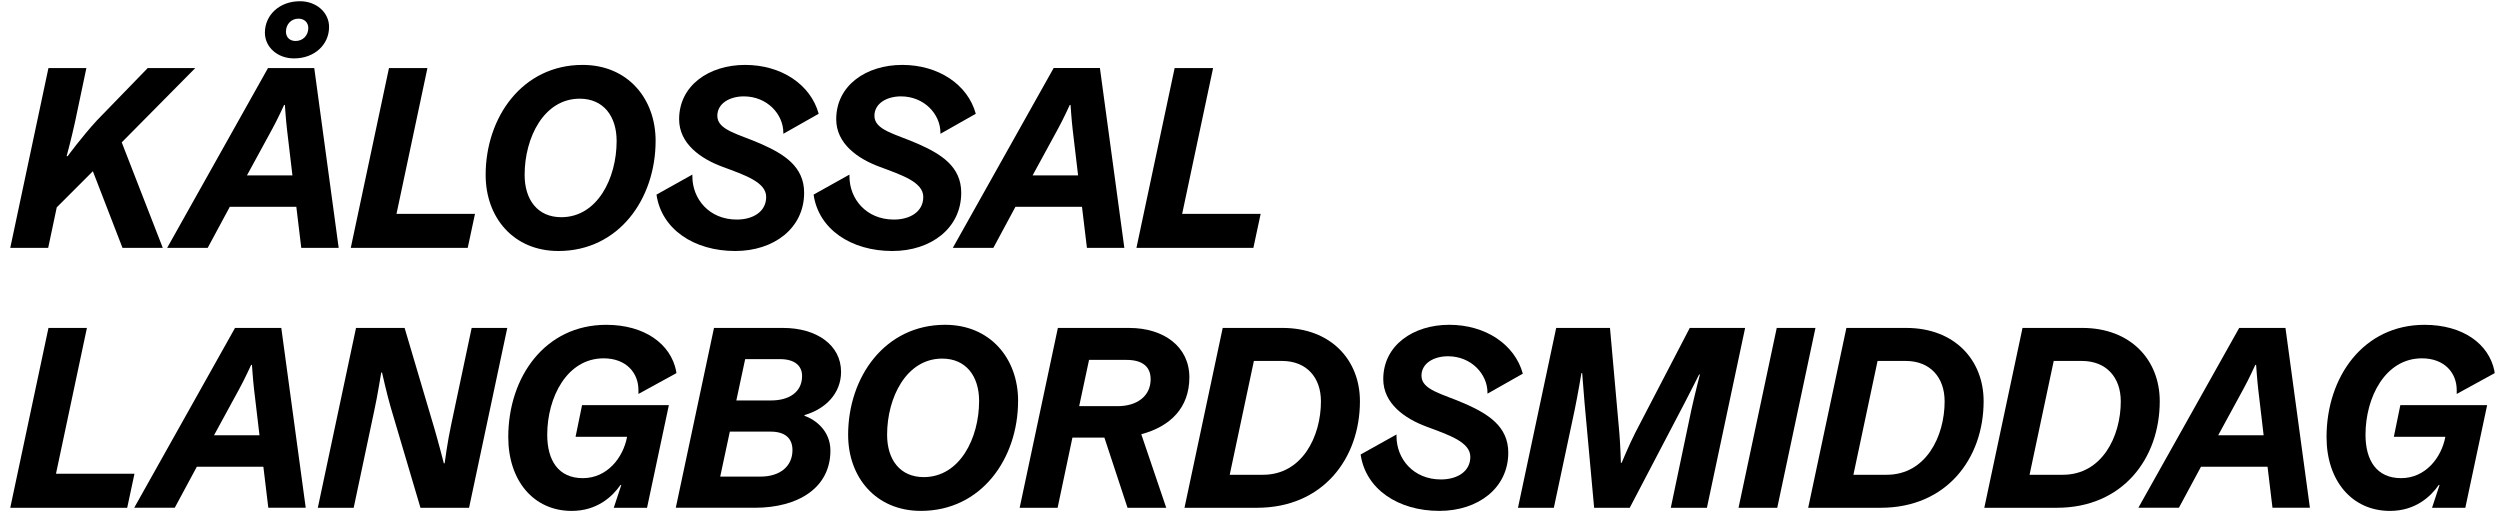
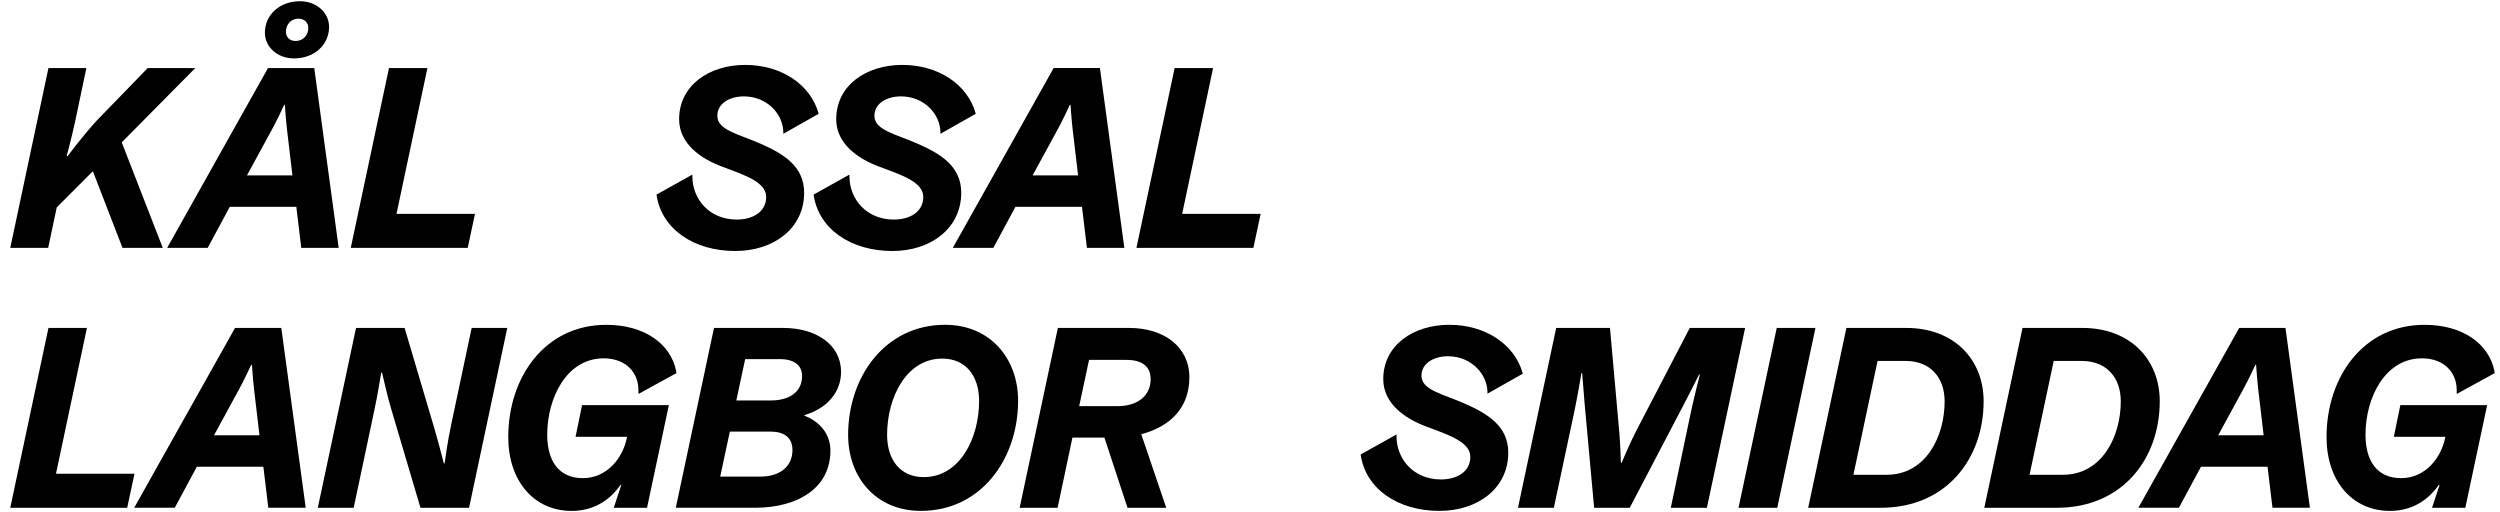
<svg xmlns="http://www.w3.org/2000/svg" id="Layer_2" data-name="Layer 2" viewBox="0 0 1133.86 232.44">
  <defs>
    <style>
      .cls-1 {
        fill: #000;
        stroke-width: 0px;
      }
    </style>
  </defs>
  <path class="cls-1" d="M21.97,30.86h17.21l-5.19,24.64c-1.65,7.54-3.77,15.32-3.77,15.32h.47s6.37-8.72,13.32-16.27l22.99-23.69h21.57l-33.36,33.71,18.62,47.86h-18.27l-13.44-34.77-16.38,16.38-3.89,18.39H4.65L21.97,30.86Z" />
  <path class="cls-1" d="M134.4,93.8h-30.18l-10.02,18.62h-18.39L121.55,30.86h20.98l11.08,81.57h-16.97l-2.24-18.62ZM112,79.54h20.63l-2.48-20.98c-.47-4.01-.94-10.96-.94-10.96h-.35s-2.95,6.48-5.42,10.96l-11.43,20.98ZM136.05.56c7.43,0,13.2,5.07,13.2,11.67,0,7.9-6.48,14.26-15.91,14.26-7.43,0-13.2-5.07-13.2-11.67,0-7.9,6.48-14.26,15.91-14.26ZM129.69,14.35c0,2.48,1.65,4.24,4.36,4.24,3.42,0,5.78-2.59,5.78-5.89,0-2.47-1.77-4.24-4.48-4.24-3.3,0-5.66,2.59-5.66,5.89Z" />
  <path class="cls-1" d="M176.41,30.86h17.45l-14.03,66.13h35.6l-3.3,15.44h-53.04l17.33-81.57Z" />
-   <path class="cls-1" d="M220.26,79.42c0-26.4,16.74-49.98,43.97-49.98,20.51,0,33.12,15.32,33.12,34.42,0,26.4-16.74,49.98-44.08,49.98-20.51,0-33-15.32-33-34.42ZM254.56,98.51c16.38,0,25.11-17.68,25.11-34.54,0-11.32-6.01-19.21-16.74-19.21-16.27,0-24.99,17.68-24.99,34.54,0,11.32,5.89,19.21,16.62,19.21Z" />
  <path class="cls-1" d="M327.69,75.65c-9.9-3.65-19.68-10.49-19.68-21.57,0-15.32,13.56-24.64,29.94-24.64s29.7,8.84,33.36,22.16l-16.03,9.08v-.47c0-8.37-7.31-16.5-17.92-16.5-6.25,0-12.02,3.07-12.02,8.84,0,6.48,9.67,8.25,19.57,12.61,10.73,4.71,19.8,10.37,19.8,22.28,0,16.03-13.67,26.4-31.24,26.4-18.74,0-33.48-9.9-35.72-25.58l16.27-9.08v.83c0,10.14,7.54,19.57,20.16,19.57,7.31,0,13.32-3.54,13.32-10.26s-9.67-9.9-19.8-13.67Z" />
  <path class="cls-1" d="M398.94,75.65c-9.9-3.65-19.68-10.49-19.68-21.57,0-15.32,13.56-24.64,29.94-24.64s29.71,8.84,33.36,22.16l-16.03,9.08v-.47c0-8.37-7.31-16.5-17.92-16.5-6.25,0-12.02,3.07-12.02,8.84,0,6.48,9.67,8.25,19.57,12.61,10.73,4.71,19.8,10.37,19.8,22.28,0,16.03-13.67,26.4-31.24,26.4-18.74,0-33.48-9.9-35.72-25.58l16.27-9.08v.83c0,10.14,7.54,19.57,20.16,19.57,7.31,0,13.32-3.54,13.32-10.26s-9.67-9.9-19.8-13.67Z" />
  <path class="cls-1" d="M490.73,93.8h-30.18l-10.02,18.62h-18.39l45.74-81.57h20.98l11.08,81.57h-16.97l-2.24-18.62ZM468.33,79.54h20.63l-2.48-20.98c-.47-4.01-.94-10.96-.94-10.96h-.35s-2.95,6.48-5.42,10.96l-11.43,20.98Z" />
  <path class="cls-1" d="M532.74,30.86h17.45l-14.03,66.13h35.6l-3.3,15.44h-53.04l17.33-81.57Z" />
  <path class="cls-1" d="M21.97,148.73h17.45l-14.03,66.13h35.6l-3.3,15.44H4.65l17.33-81.57Z" />
  <path class="cls-1" d="M119.46,211.67h-30.18l-10.02,18.62h-18.39l45.73-81.57h20.98l11.08,81.57h-16.97l-2.24-18.62ZM97.06,197.41h20.63l-2.48-20.98c-.47-4.01-.94-10.96-.94-10.96h-.35s-2.95,6.48-5.42,10.96l-11.43,20.98Z" />
  <path class="cls-1" d="M190.7,230.3l-13.44-45.38c-1.65-5.54-4.01-16.03-4.01-16.03l-.35.12c-.12.35-1.53,9.9-3.18,17.33l-9.31,43.97h-16.27l17.33-81.57h22.04l13.44,45.38c1.65,5.54,4.36,16.03,4.36,16.03h.35s1.3-9.9,2.95-17.45l9.31-43.97h16.15l-17.33,81.57h-22.04Z" />
  <path class="cls-1" d="M306.65,168.3c.12.59.12.94.12.94l-17.21,9.43v-1.77c0-7.78-5.54-14.38-15.79-14.38-16.62,0-25.58,17.68-25.58,34.65,0,11.67,5.07,19.69,16.15,19.69s18.27-9.31,20.04-18.62v-.12h-23.34l2.95-14.38h39.37l-9.9,46.56h-15.09l3.42-10.37h-.35c-3.77,5.42-10.73,11.79-22.16,11.79-17.21,0-28.76-13.67-28.76-33.48,0-27.35,16.74-50.92,44.44-50.92,17.33,0,29.23,8.6,31.71,20.98Z" />
  <path class="cls-1" d="M323.82,148.73h31.35c15.09,0,26.29,7.66,26.29,19.92,0,9.78-7.07,16.86-16.5,19.57l-.12.35c5.07,1.77,11.79,6.84,11.79,15.79,0,16.97-14.73,25.93-34.3,25.93h-35.83l17.33-81.57ZM359.42,204.13c0-5.19-3.18-8.37-9.9-8.37h-18.51l-4.36,20.39h18.39c8.49,0,14.38-4.48,14.38-12.02ZM363.78,170.54c0-4.72-3.42-7.66-10.02-7.66h-15.79l-4.01,18.74h15.79c8.13,0,14.03-3.77,14.03-11.08Z" />
  <path class="cls-1" d="M384.66,197.29c0-26.4,16.74-49.98,43.97-49.98,20.51,0,33.12,15.32,33.12,34.42,0,26.4-16.74,49.98-44.08,49.98-20.51,0-33-15.32-33-34.42ZM418.96,216.39c16.38,0,25.11-17.68,25.11-34.54,0-11.32-6.01-19.21-16.74-19.21-16.27,0-24.99,17.68-24.99,34.54,0,11.32,5.89,19.21,16.62,19.21Z" />
  <path class="cls-1" d="M479.78,148.73h32.3c15.91,0,27.35,8.61,27.35,22.4s-8.6,22.28-21.81,25.81l11.32,33.36h-17.56l-10.49-31.83h-14.5l-6.72,31.83h-17.21l17.33-81.57ZM521.86,171.95c0-5.78-3.89-8.72-10.96-8.72h-16.97l-4.48,20.98h17.45c8.72,0,14.97-4.48,14.97-12.26Z" />
-   <path class="cls-1" d="M537.22,230.3l17.33-81.57h27.11c21.92,0,35.13,14.5,35.13,33.24,0,26.05-16.86,48.33-46.68,48.33h-32.89ZM599.1,181.97c0-10.73-6.48-18.27-17.68-18.27h-12.73l-10.96,51.63h15.09c17.68,0,26.29-17.21,26.29-33.36Z" />
  <path class="cls-1" d="M647.05,193.52c-9.9-3.65-19.68-10.49-19.68-21.57,0-15.32,13.56-24.64,29.94-24.64s29.71,8.84,33.36,22.16l-16.03,9.08v-.47c0-8.37-7.31-16.5-17.92-16.5-6.25,0-12.02,3.06-12.02,8.84,0,6.48,9.67,8.25,19.57,12.61,10.73,4.71,19.8,10.37,19.8,22.28,0,16.03-13.67,26.4-31.24,26.4-18.74,0-33.48-9.9-35.72-25.58l16.27-9.08v.83c0,10.14,7.54,19.57,20.16,19.57,7.31,0,13.32-3.54,13.32-10.25s-9.67-9.9-19.8-13.67Z" />
  <path class="cls-1" d="M735.49,209.91s3.3-8.01,6.25-13.79l24.64-47.39h25.11l-17.33,81.57h-16.38l9.31-44.32c1.65-7.43,3.89-16.15,3.89-16.15h-.35s-3.54,7.07-6.48,12.73l-24.99,47.74h-16.15l-4.36-47.74c-.47-5.66-1.06-13.32-1.06-13.32h-.35s-1.53,9.31-3.07,16.74l-9.43,44.32h-16.27l17.33-81.57h24.4l4.24,47.5c.47,5.42.71,13.67.71,13.67h.35Z" />
  <path class="cls-1" d="M805.83,148.73h17.56l-17.33,81.57h-17.56l17.33-81.57Z" />
  <path class="cls-1" d="M820.09,230.3l17.33-81.57h27.11c21.92,0,35.13,14.5,35.13,33.24,0,26.05-16.86,48.33-46.68,48.33h-32.89ZM881.97,181.97c0-10.73-6.48-18.27-17.68-18.27h-12.73l-10.96,51.63h15.09c17.68,0,26.29-17.21,26.29-33.36Z" />
  <path class="cls-1" d="M899.97,230.3l17.33-81.57h27.11c21.92,0,35.13,14.5,35.13,33.24,0,26.05-16.86,48.33-46.68,48.33h-32.89ZM961.86,181.97c0-10.73-6.48-18.27-17.68-18.27h-12.73l-10.96,51.63h15.09c17.68,0,26.29-17.21,26.29-33.36Z" />
  <path class="cls-1" d="M1028.43,211.67h-30.18l-10.02,18.62h-18.39l45.74-81.57h20.98l11.08,81.57h-16.97l-2.24-18.62ZM1006.03,197.41h20.63l-2.47-20.98c-.47-4.01-.94-10.96-.94-10.96h-.35s-2.95,6.48-5.42,10.96l-11.43,20.98Z" />
  <path class="cls-1" d="M1131.32,168.3c.12.59.12.94.12.94l-17.21,9.43v-1.77c0-7.78-5.54-14.38-15.79-14.38-16.62,0-25.58,17.68-25.58,34.65,0,11.67,5.07,19.69,16.15,19.69s18.27-9.31,20.04-18.62v-.12h-23.34l2.95-14.38h39.37l-9.9,46.56h-15.09l3.42-10.37h-.35c-3.77,5.42-10.73,11.79-22.16,11.79-17.21,0-28.76-13.67-28.76-33.48,0-27.35,16.74-50.92,44.44-50.92,17.33,0,29.23,8.6,31.71,20.98Z" />
</svg>